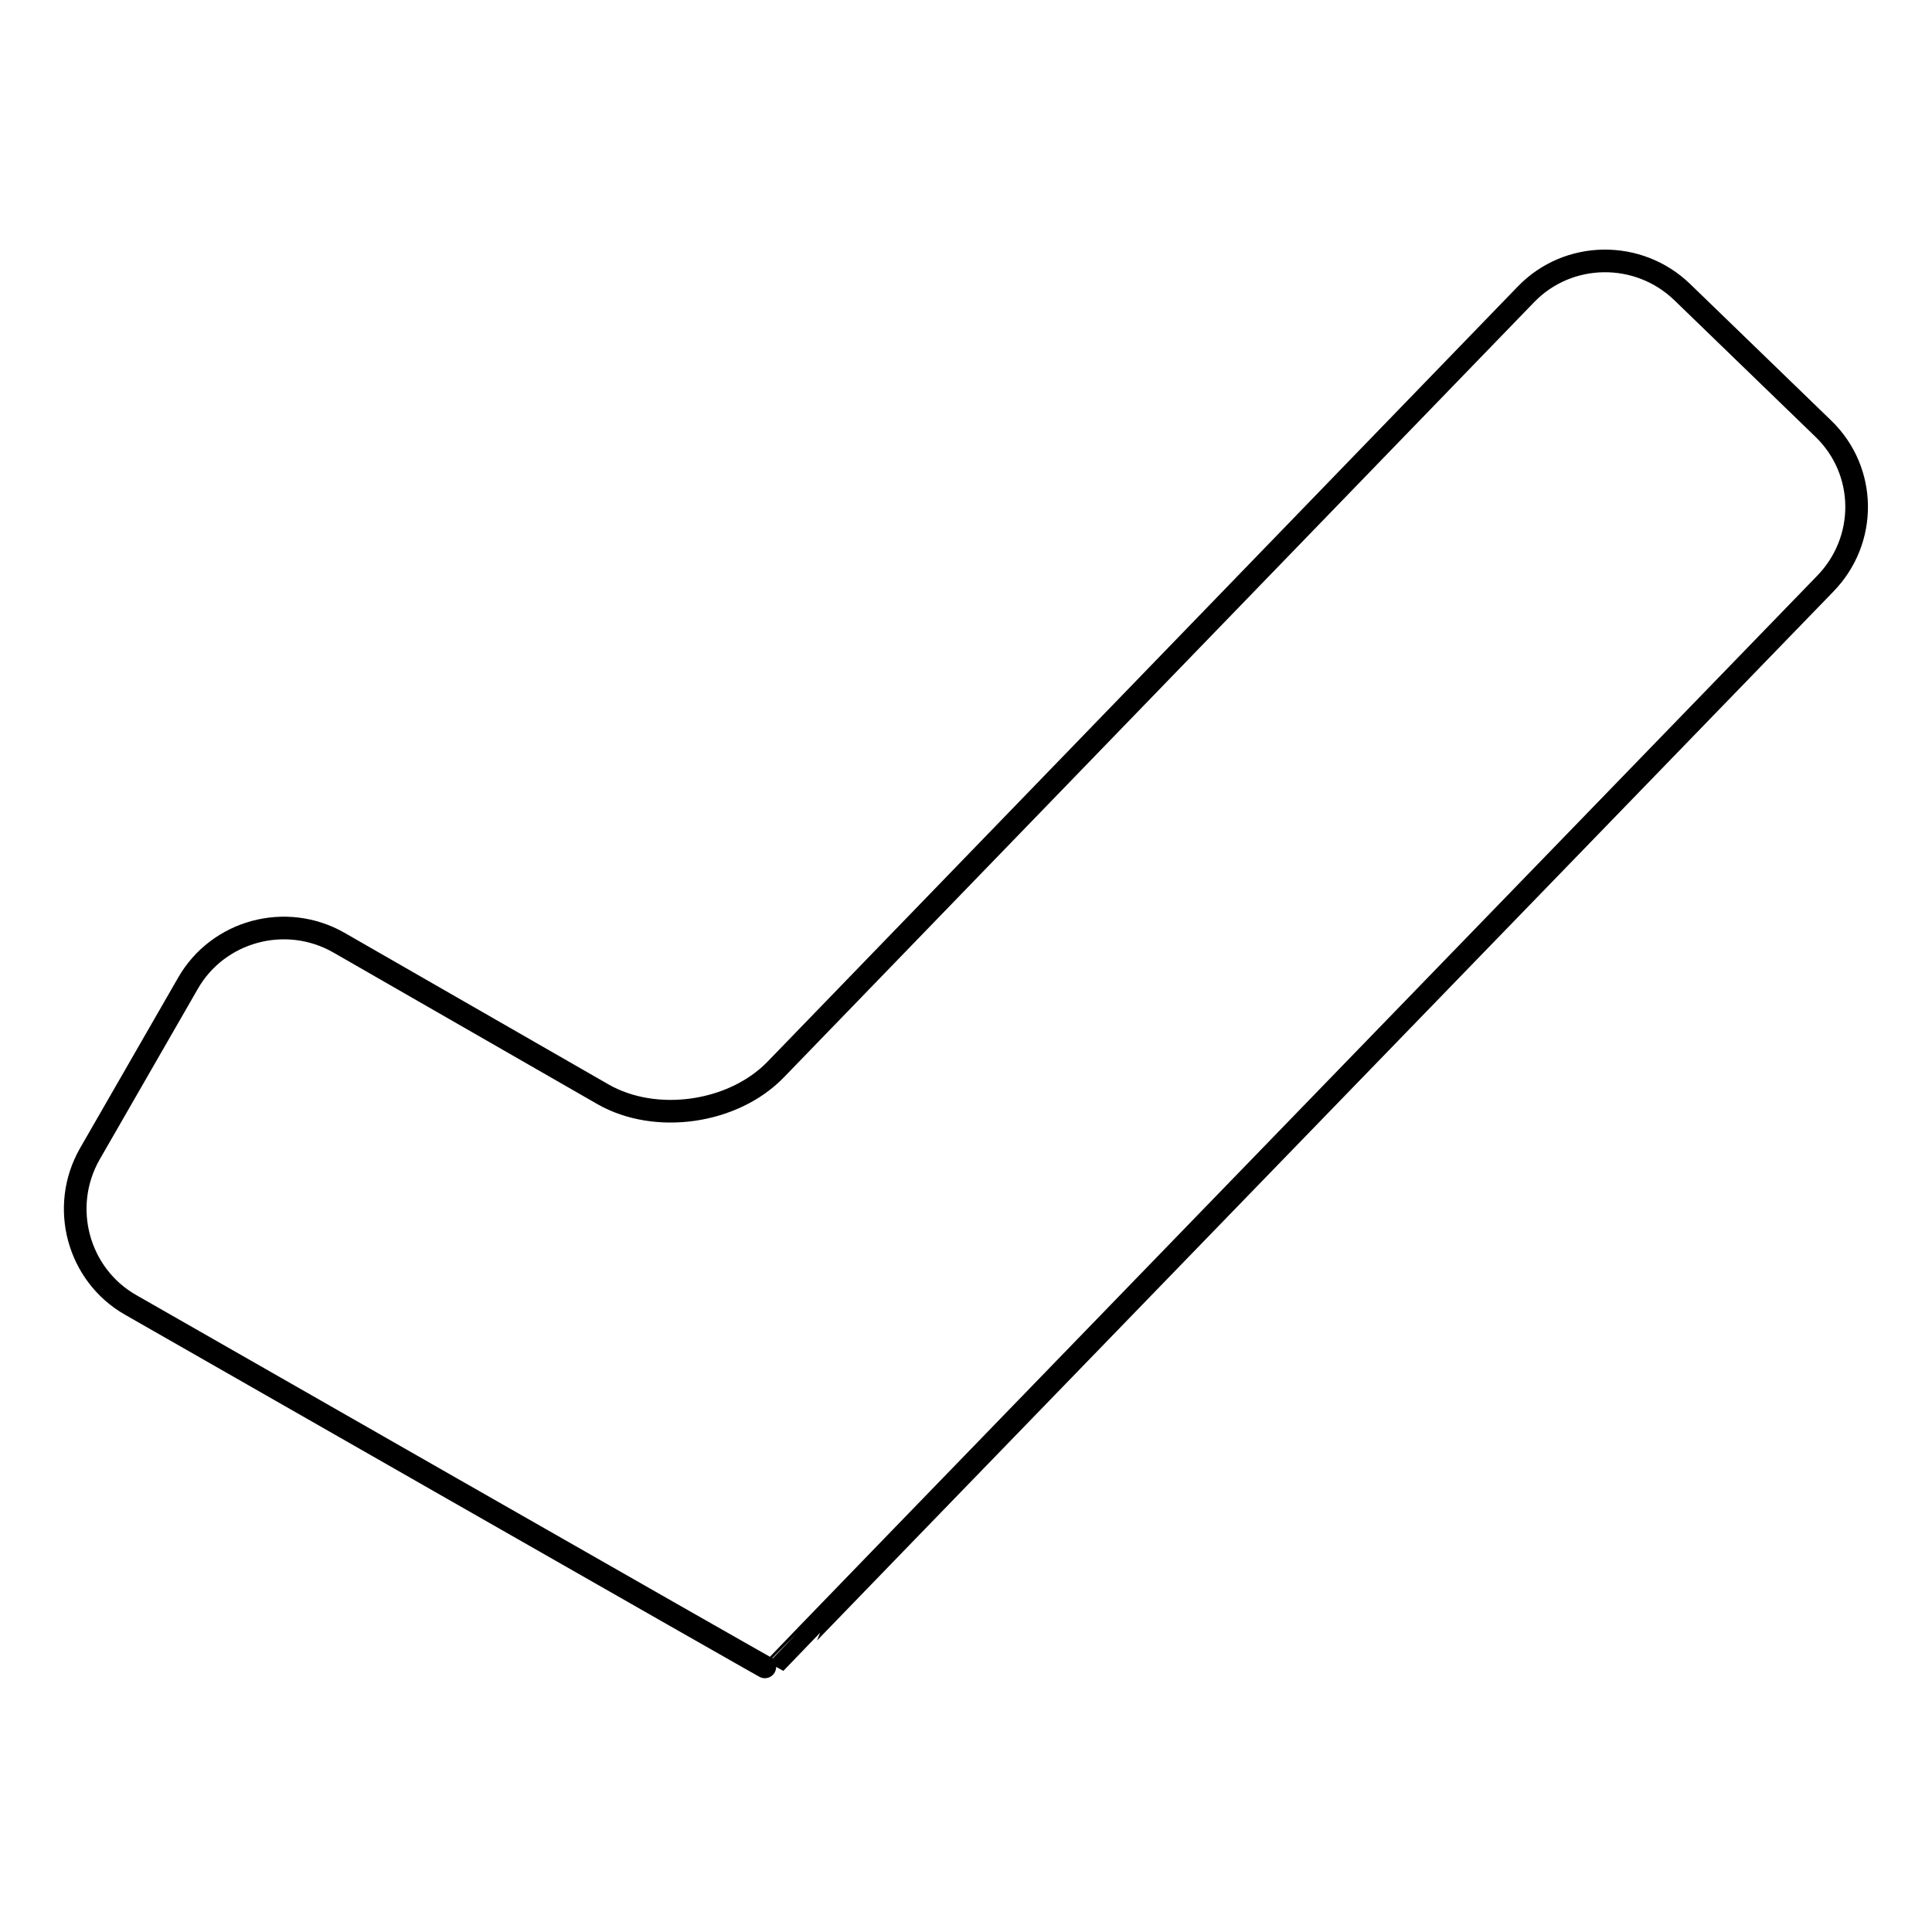
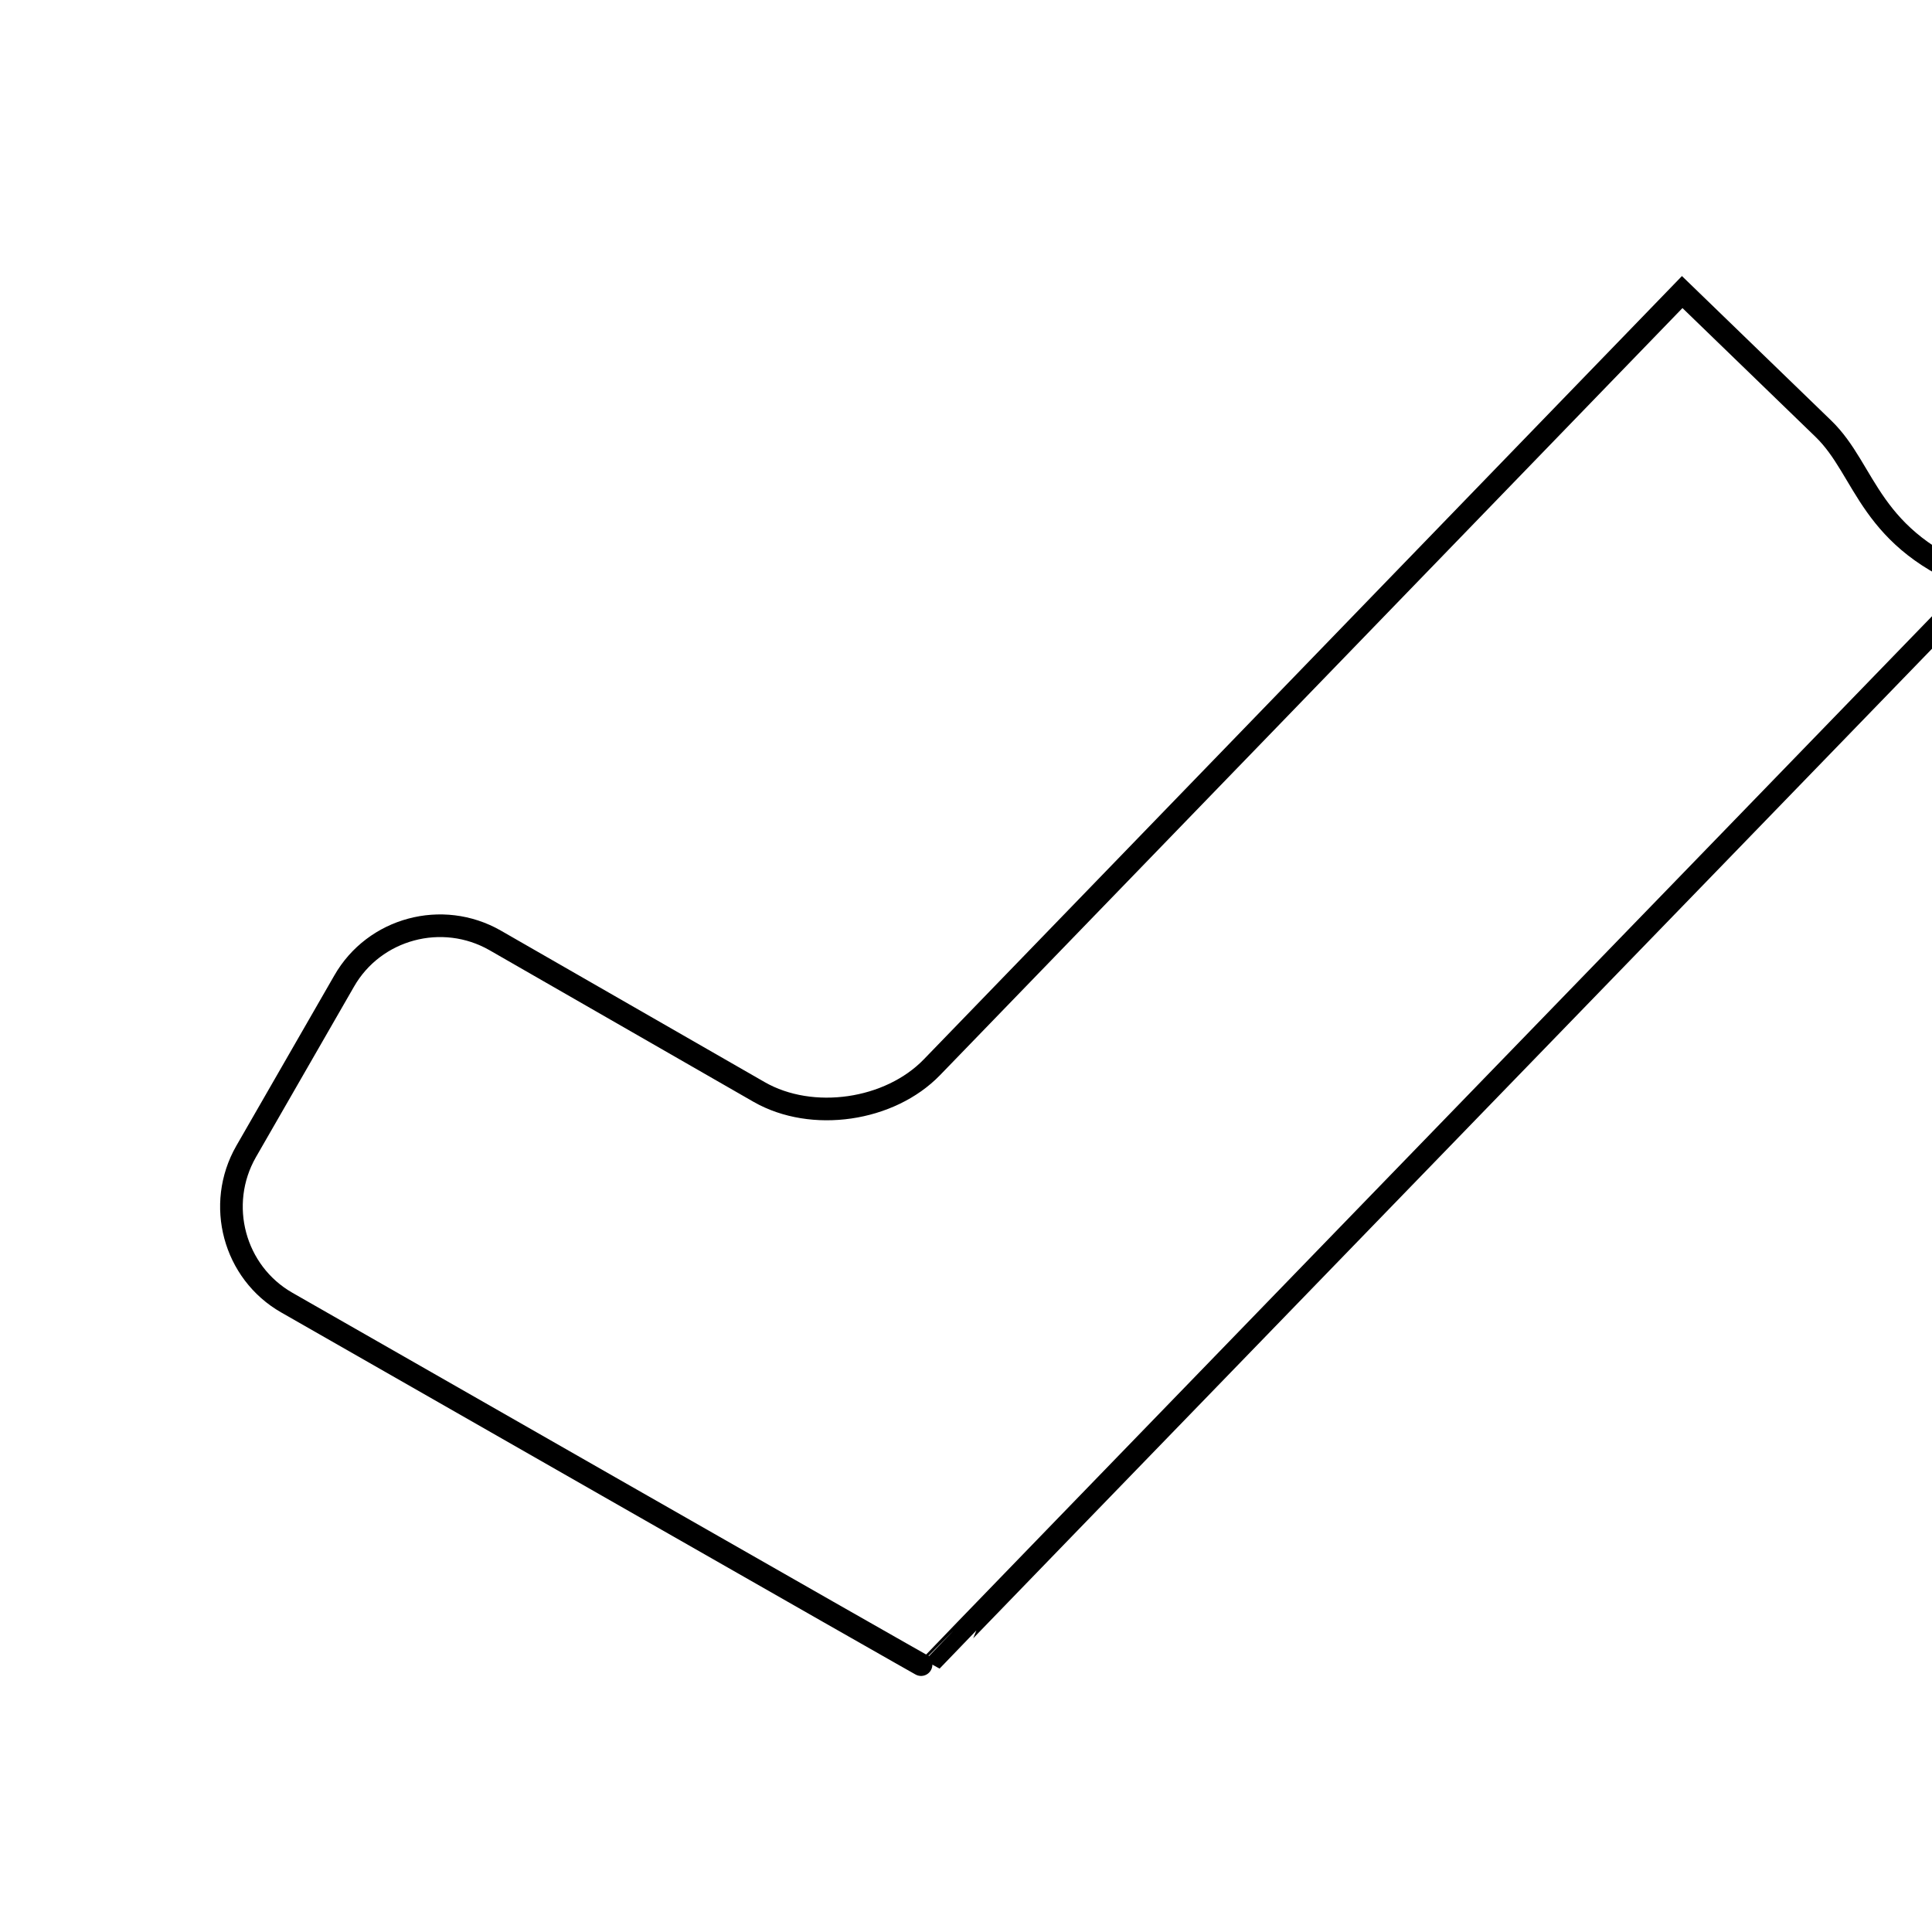
<svg xmlns="http://www.w3.org/2000/svg" version="1.1" x="0px" y="0px" viewBox="0 0 256 256" enable-background="new 0 0 256 256" xml:space="preserve">
  <g>
    <g>
      <g>
-         <path stroke-width="3" fill-opacity="0" stroke="#000000" d="M241.6,56.8l-18.7-18.1c-5.8-5.6-15.1-5.5-20.7,0.3l-99.4,102.7c-5.6,5.8-15.9,7.3-22.9,3.3l-35-20.1c-7-4-16-1.6-20,5.4l-13,22.6c-4,7-1.6,16,5.4,20c0,0,85,48.6,85,48.5c0-0.1,112.2-115.8,139.5-144C247.5,71.6,247.4,62.4,241.6,56.8z" />
+         <path stroke-width="3" fill-opacity="0" stroke="#000000" d="M241.6,56.8l-18.7-18.1l-99.4,102.7c-5.6,5.8-15.9,7.3-22.9,3.3l-35-20.1c-7-4-16-1.6-20,5.4l-13,22.6c-4,7-1.6,16,5.4,20c0,0,85,48.6,85,48.5c0-0.1,112.2-115.8,139.5-144C247.5,71.6,247.4,62.4,241.6,56.8z" />
      </g>
      <g />
      <g />
      <g />
      <g />
      <g />
      <g />
      <g />
      <g />
      <g />
      <g />
      <g />
      <g />
      <g />
      <g />
      <g />
    </g>
  </g>
</svg>